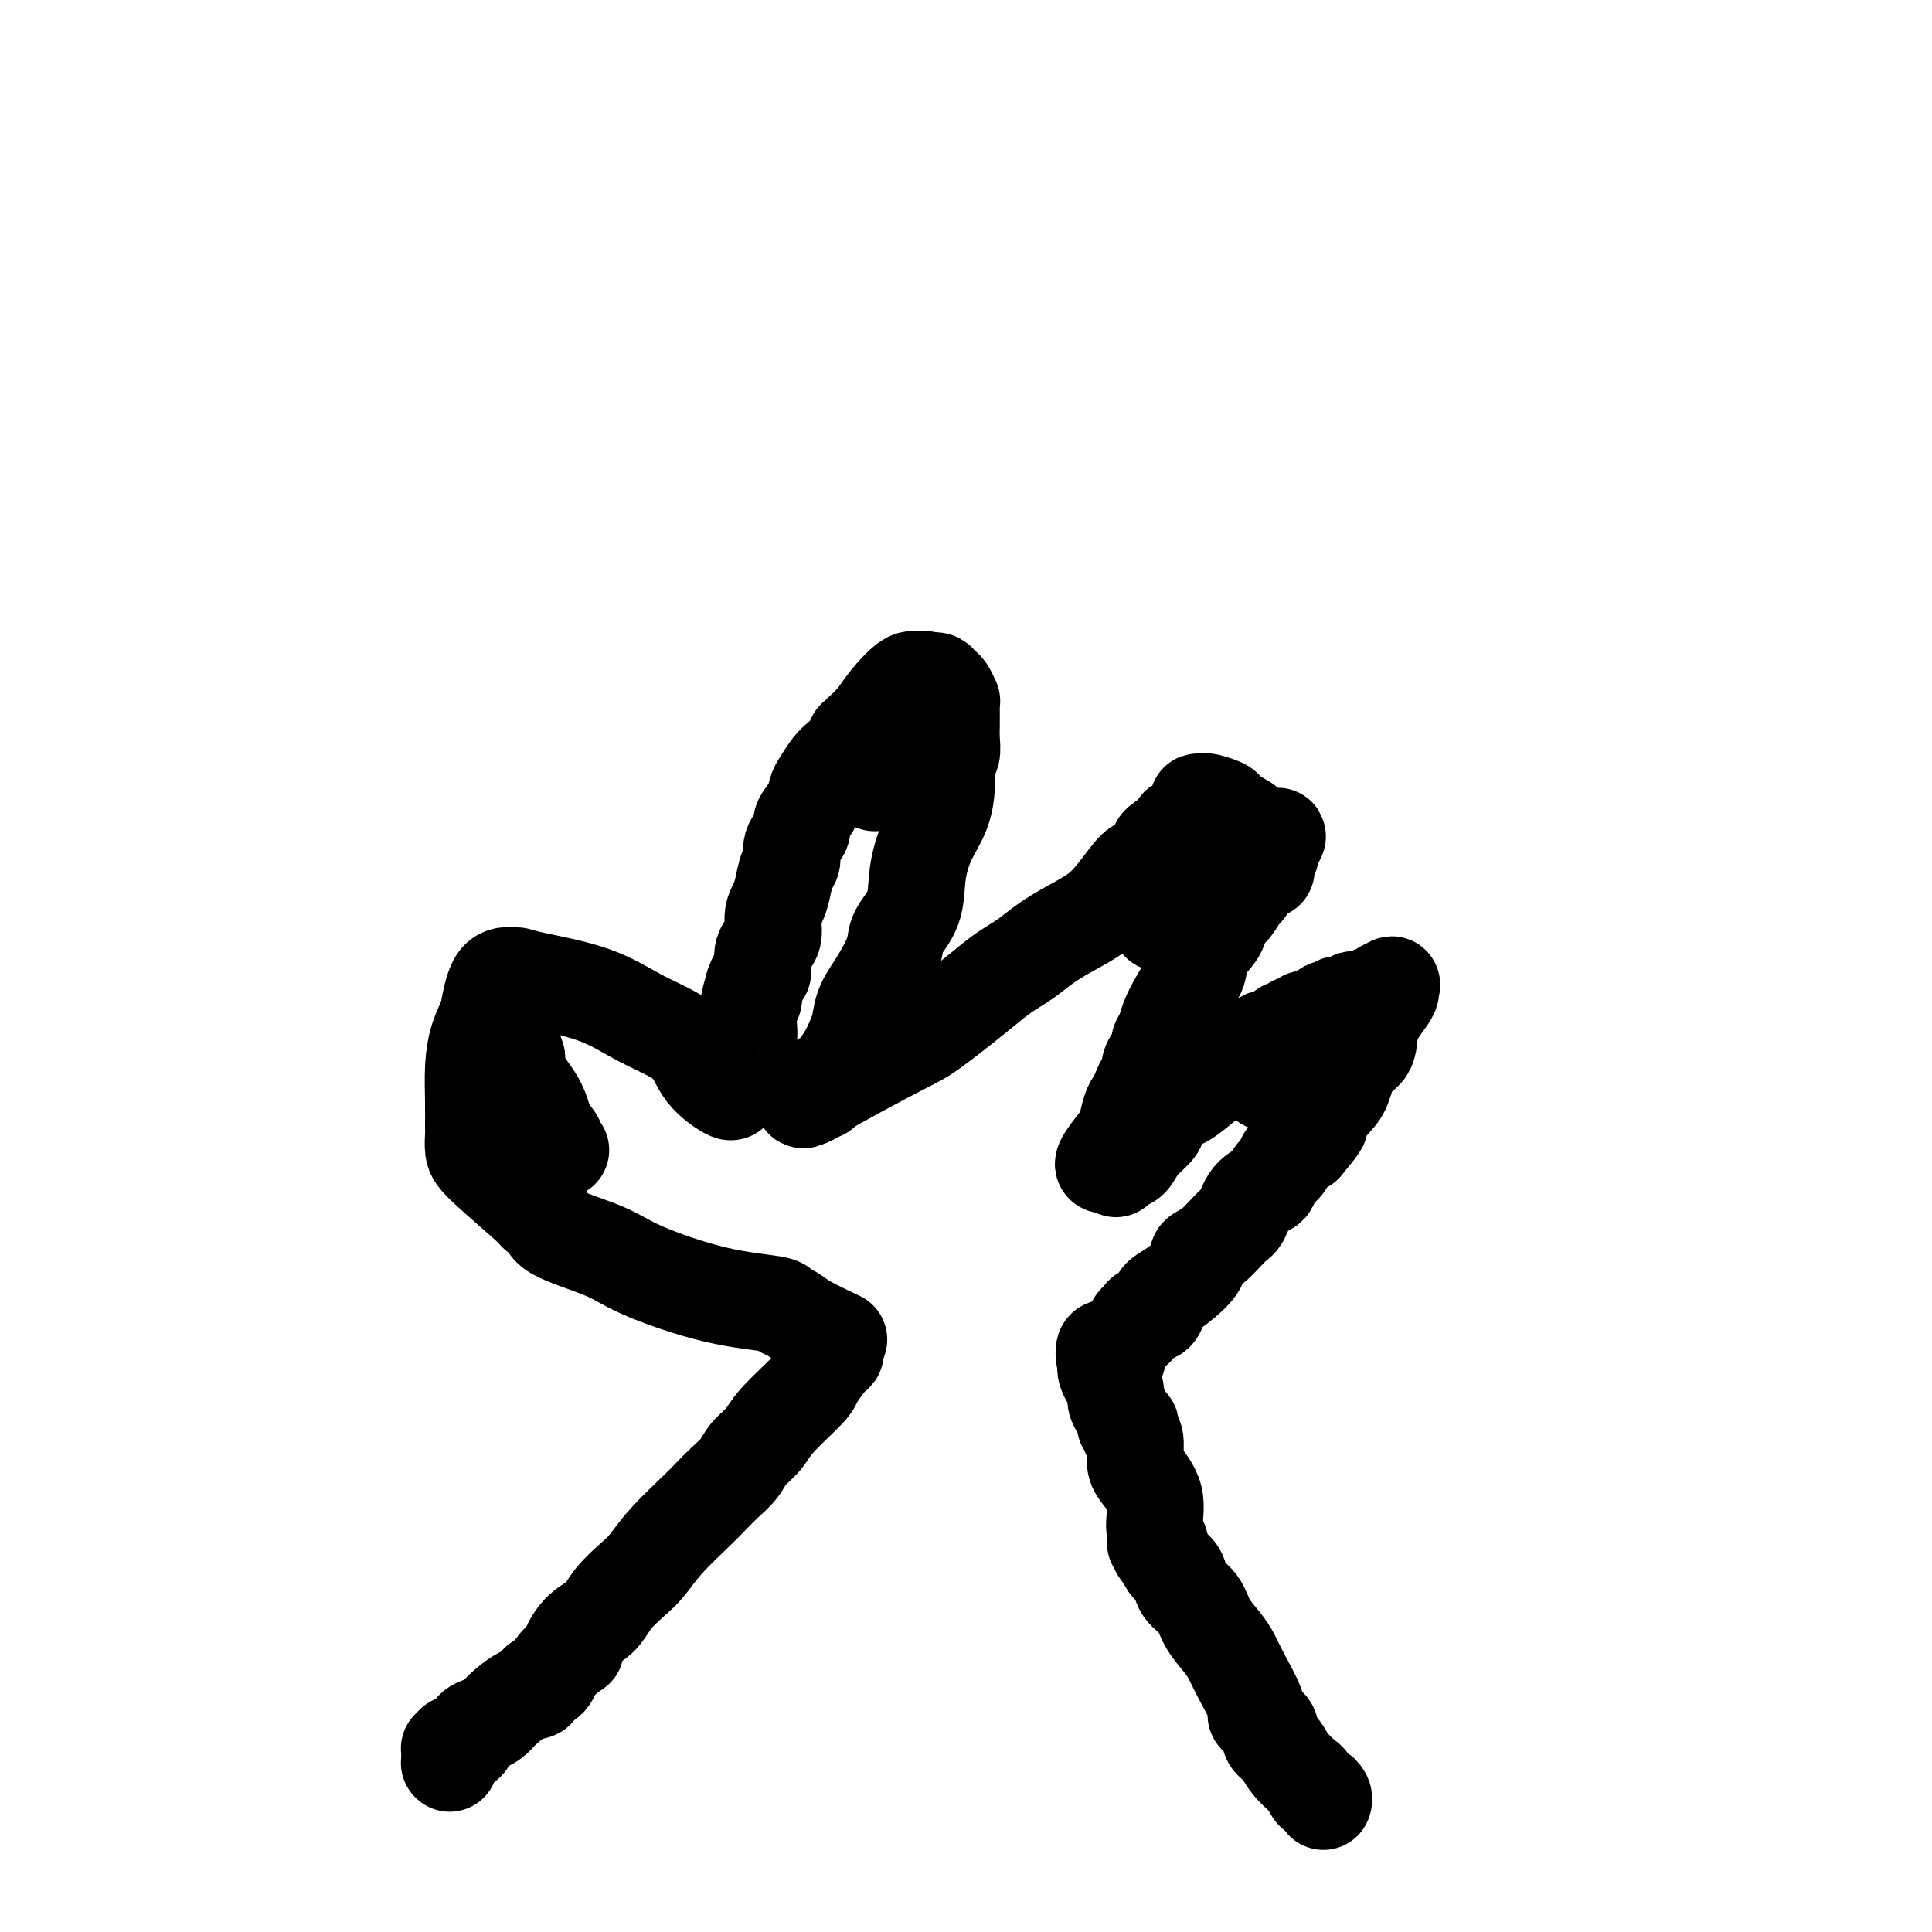
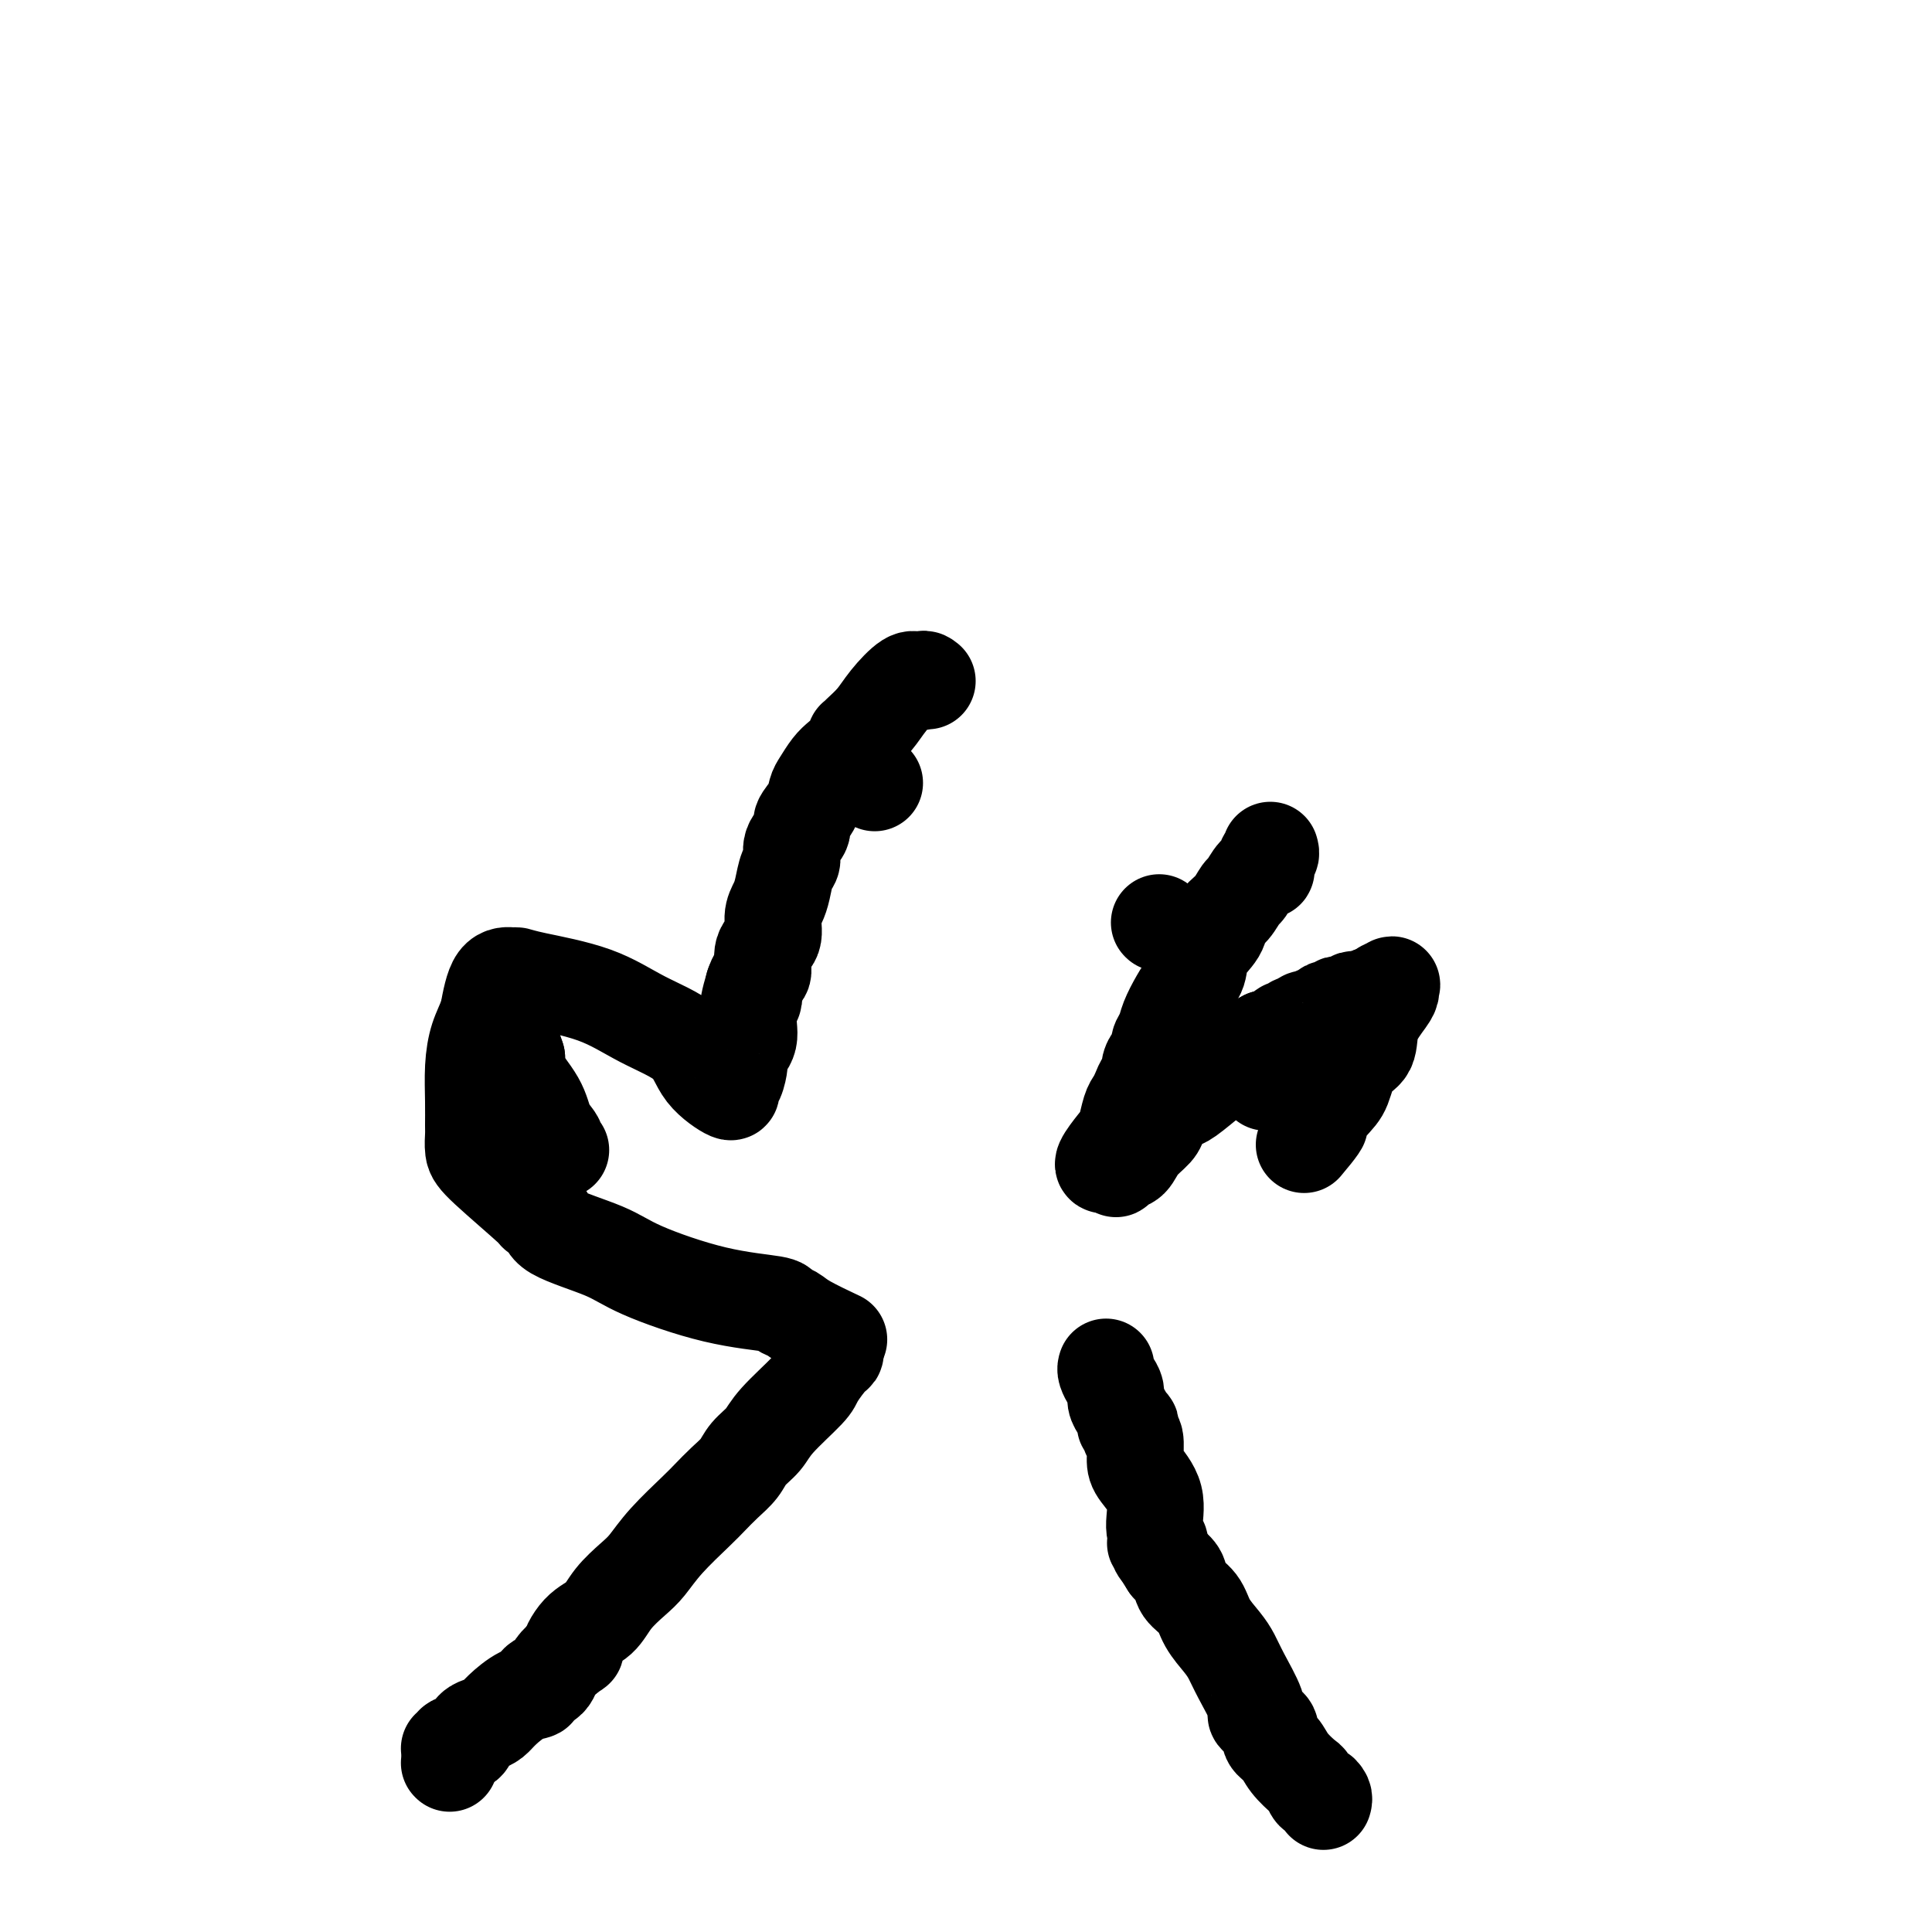
<svg xmlns="http://www.w3.org/2000/svg" viewBox="0 0 400 400" version="1.1">
  <g fill="none" stroke="#000000" stroke-width="20" stroke-linecap="round" stroke-linejoin="round">
    <path d="M93,365c0.000,0.000 0.100,0.100 0.1,0.1" />
    <path d="M93,362c0.476,0.118 0.953,0.235 1,0c0.047,-0.235 -0.335,-0.823 0,-1c0.335,-0.177 1.389,0.055 2,0c0.611,-0.055 0.781,-0.398 1,-1c0.219,-0.602 0.487,-1.464 1,-2c0.513,-0.536 1.269,-0.745 2,-1c0.731,-0.255 1.435,-0.554 2,-1c0.565,-0.446 0.992,-1.037 2,-2c1.008,-0.963 2.599,-2.296 4,-3c1.401,-0.704 2.613,-0.779 3,-1c0.387,-0.221 -0.052,-0.587 0,-1c0.052,-0.413 0.594,-0.873 1,-1c0.406,-0.127 0.676,0.079 1,0c0.324,-0.079 0.703,-0.444 1,-1c0.297,-0.556 0.514,-1.302 1,-2c0.486,-0.698 1.243,-1.349 2,-2" />
    <path d="M117,343c3.874,-2.958 1.558,-0.855 1,-1c-0.558,-0.145 0.640,-2.540 2,-4c1.360,-1.460 2.882,-1.984 4,-3c1.118,-1.016 1.833,-2.523 3,-4c1.167,-1.477 2.787,-2.923 4,-4c1.213,-1.077 2.018,-1.786 3,-3c0.982,-1.214 2.140,-2.933 4,-5c1.860,-2.067 4.423,-4.482 6,-6c1.577,-1.518 2.170,-2.139 3,-3c0.830,-0.861 1.899,-1.963 3,-3c1.101,-1.037 2.236,-2.007 3,-3c0.764,-0.993 1.158,-2.007 2,-3c0.842,-0.993 2.131,-1.965 3,-3c0.869,-1.035 1.319,-2.132 3,-4c1.681,-1.868 4.594,-4.508 6,-6c1.406,-1.492 1.305,-1.836 2,-3c0.695,-1.164 2.186,-3.147 3,-4c0.814,-0.853 0.950,-0.576 1,-1c0.050,-0.424 0.014,-1.550 0,-2c-0.014,-0.450 -0.007,-0.225 0,0" />
    <path d="M274,373c0.090,-0.294 0.181,-0.588 0,-1c-0.181,-0.412 -0.633,-0.942 -1,-1c-0.367,-0.058 -0.650,0.357 -1,0c-0.350,-0.357 -0.767,-1.485 -1,-2c-0.233,-0.515 -0.282,-0.418 -1,-1c-0.718,-0.582 -2.105,-1.845 -3,-3c-0.895,-1.155 -1.297,-2.204 -2,-3c-0.703,-0.796 -1.708,-1.341 -2,-2c-0.292,-0.659 0.127,-1.434 0,-2c-0.127,-0.566 -0.802,-0.925 -1,-1c-0.198,-0.075 0.081,0.132 0,0c-0.081,-0.132 -0.522,-0.605 -1,-1c-0.478,-0.395 -0.995,-0.713 -1,-1c-0.005,-0.287 0.500,-0.544 0,-2c-0.500,-1.456 -2.005,-4.112 -3,-6c-0.995,-1.888 -1.479,-3.008 -2,-4c-0.521,-0.992 -1.081,-1.855 -2,-3c-0.919,-1.145 -2.199,-2.572 -3,-4c-0.801,-1.428 -1.122,-2.857 -2,-4c-0.878,-1.143 -2.313,-2.000 -3,-3c-0.687,-1.000 -0.625,-2.143 -1,-3c-0.375,-0.857 -1.188,-1.429 -2,-2" />
    <path d="M242,324c-5.118,-7.987 -1.912,-3.453 -1,-2c0.912,1.453 -0.471,-0.175 -1,-1c-0.529,-0.825 -0.205,-0.847 0,-1c0.205,-0.153 0.289,-0.437 0,-1c-0.289,-0.563 -0.952,-1.405 -1,-3c-0.048,-1.595 0.519,-3.943 0,-6c-0.519,-2.057 -2.125,-3.822 -3,-5c-0.875,-1.178 -1.018,-1.770 -1,-3c0.018,-1.230 0.197,-3.100 0,-4c-0.197,-0.900 -0.770,-0.832 -1,-1c-0.230,-0.168 -0.117,-0.573 0,-1c0.117,-0.427 0.238,-0.877 0,-1c-0.238,-0.123 -0.833,0.080 -1,0c-0.167,-0.080 0.096,-0.444 0,-1c-0.096,-0.556 -0.551,-1.304 -1,-2c-0.449,-0.696 -0.891,-1.338 -1,-2c-0.109,-0.662 0.115,-1.342 0,-2c-0.115,-0.658 -0.569,-1.292 -1,-2c-0.431,-0.708 -0.837,-1.488 -1,-2c-0.163,-0.512 -0.081,-0.756 0,-1" />
-     <path d="M229,283c-1.529,-6.704 1.149,-2.963 2,-2c0.851,0.963 -0.126,-0.851 0,-2c0.126,-1.149 1.353,-1.631 2,-2c0.647,-0.369 0.712,-0.623 1,-1c0.288,-0.377 0.797,-0.876 1,-1c0.203,-0.124 0.099,0.126 0,0c-0.099,-0.126 -0.194,-0.629 0,-1c0.194,-0.371 0.679,-0.610 1,-1c0.321,-0.390 0.480,-0.930 1,-1c0.520,-0.070 1.400,0.331 2,0c0.600,-0.331 0.919,-1.394 1,-2c0.081,-0.606 -0.075,-0.753 0,-1c0.075,-0.247 0.382,-0.592 1,-1c0.618,-0.408 1.548,-0.880 3,-2c1.452,-1.120 3.425,-2.889 4,-4c0.575,-1.111 -0.248,-1.565 0,-2c0.248,-0.435 1.565,-0.852 3,-2c1.435,-1.148 2.987,-3.028 4,-4c1.013,-0.972 1.489,-1.037 2,-2c0.511,-0.963 1.059,-2.825 2,-4c0.941,-1.175 2.276,-1.663 3,-2c0.724,-0.337 0.838,-0.524 1,-1c0.162,-0.476 0.371,-1.241 1,-2c0.629,-0.759 1.677,-1.513 2,-2c0.323,-0.487 -0.078,-0.708 0,-1c0.078,-0.292 0.636,-0.656 1,-1c0.364,-0.344 0.532,-0.670 1,-1c0.468,-0.330 1.234,-0.665 2,-1" />
    <path d="M270,237c6.370,-7.538 1.795,-3.382 1,-3c-0.795,0.382 2.191,-3.008 4,-5c1.809,-1.992 2.443,-2.586 3,-4c0.557,-1.414 1.039,-3.650 2,-5c0.961,-1.350 2.401,-1.815 3,-3c0.599,-1.185 0.359,-3.089 1,-5c0.641,-1.911 2.165,-3.830 3,-5c0.835,-1.170 0.981,-1.592 1,-2c0.019,-0.408 -0.090,-0.803 0,-1c0.090,-0.197 0.378,-0.196 0,0c-0.378,0.196 -1.421,0.589 -2,1c-0.579,0.411 -0.694,0.841 -1,1c-0.306,0.159 -0.802,0.045 -1,0c-0.198,-0.045 -0.099,-0.023 0,0" />
    <path d="M284,206c-0.737,0.532 -0.578,0.861 -1,1c-0.422,0.139 -1.424,0.089 -2,0c-0.576,-0.089 -0.727,-0.216 -1,0c-0.273,0.216 -0.669,0.776 -1,1c-0.331,0.224 -0.597,0.111 -1,0c-0.403,-0.111 -0.944,-0.222 -1,0c-0.056,0.222 0.372,0.776 0,1c-0.372,0.224 -1.543,0.116 -2,0c-0.457,-0.116 -0.199,-0.241 0,0c0.199,0.241 0.337,0.848 0,1c-0.337,0.152 -1.151,-0.151 -2,0c-0.849,0.151 -1.733,0.757 -2,1c-0.267,0.243 0.083,0.122 0,0c-0.083,-0.122 -0.600,-0.244 -1,0c-0.400,0.244 -0.683,0.853 -1,1c-0.317,0.147 -0.667,-0.167 -1,0c-0.333,0.167 -0.649,0.815 -1,1c-0.351,0.185 -0.738,-0.094 -1,0c-0.262,0.094 -0.400,0.561 -1,1c-0.600,0.439 -1.661,0.849 -2,1c-0.339,0.151 0.046,0.043 0,0c-0.046,-0.043 -0.523,-0.022 -1,0" />
    <path d="M262,215c-3.368,1.648 -0.788,1.266 0,1c0.788,-0.266 -0.216,-0.418 -1,0c-0.784,0.418 -1.347,1.404 -2,2c-0.653,0.596 -1.394,0.801 -2,1c-0.606,0.199 -1.077,0.393 -2,1c-0.923,0.607 -2.299,1.627 -4,3c-1.701,1.373 -3.727,3.099 -5,4c-1.273,0.901 -1.794,0.977 -2,1c-0.206,0.023 -0.096,-0.006 0,0c0.096,0.006 0.180,0.046 0,0c-0.180,-0.046 -0.624,-0.179 -1,0c-0.376,0.179 -0.685,0.669 -1,1c-0.315,0.331 -0.636,0.502 -1,1c-0.364,0.498 -0.769,1.323 -1,2c-0.231,0.677 -0.286,1.206 -1,2c-0.714,0.794 -2.086,1.854 -3,3c-0.914,1.146 -1.369,2.379 -2,3c-0.631,0.621 -1.439,0.629 -2,1c-0.561,0.371 -0.875,1.106 -1,1c-0.125,-0.106 -0.063,-1.053 0,-2" />
    <path d="M231,240c-4.904,3.312 -1.665,-0.908 0,-3c1.665,-2.092 1.755,-2.056 2,-3c0.245,-0.944 0.644,-2.868 1,-4c0.356,-1.132 0.669,-1.472 1,-2c0.331,-0.528 0.680,-1.245 1,-2c0.320,-0.755 0.612,-1.549 1,-2c0.388,-0.451 0.874,-0.558 1,-1c0.126,-0.442 -0.107,-1.220 0,-2c0.107,-0.780 0.553,-1.562 1,-2c0.447,-0.438 0.896,-0.533 1,-1c0.104,-0.467 -0.138,-1.307 0,-2c0.138,-0.693 0.657,-1.237 1,-2c0.343,-0.763 0.509,-1.743 1,-3c0.491,-1.257 1.305,-2.790 2,-4c0.695,-1.210 1.271,-2.096 2,-3c0.729,-0.904 1.613,-1.826 2,-3c0.387,-1.174 0.279,-2.599 1,-4c0.721,-1.401 2.273,-2.779 3,-4c0.727,-1.221 0.631,-2.285 1,-3c0.369,-0.715 1.202,-1.082 2,-2c0.798,-0.918 1.559,-2.388 2,-3c0.441,-0.612 0.562,-0.367 1,-1c0.438,-0.633 1.193,-2.144 2,-3c0.807,-0.856 1.667,-1.055 2,-1c0.333,0.055 0.141,0.365 0,0c-0.141,-0.365 -0.230,-1.406 0,-2c0.230,-0.594 0.780,-0.741 1,-1c0.220,-0.259 0.110,-0.629 0,-1" />
-     <path d="M263,176c3.185,-5.484 0.646,-1.693 -1,-1c-1.646,0.693 -2.399,-1.713 -3,-3c-0.601,-1.287 -1.050,-1.455 -2,-2c-0.950,-0.545 -2.402,-1.467 -3,-2c-0.598,-0.533 -0.341,-0.678 -1,-1c-0.659,-0.322 -2.235,-0.822 -3,-1c-0.765,-0.178 -0.721,-0.034 -1,0c-0.279,0.034 -0.882,-0.042 -1,0c-0.118,0.042 0.249,0.201 0,1c-0.249,0.799 -1.114,2.237 -2,3c-0.886,0.763 -1.791,0.849 -2,1c-0.209,0.151 0.280,0.367 0,1c-0.280,0.633 -1.328,1.685 -2,2c-0.672,0.315 -0.968,-0.105 -1,0c-0.032,0.105 0.199,0.735 0,1c-0.199,0.265 -0.826,0.164 -1,0c-0.174,-0.164 0.107,-0.390 0,0c-0.107,0.390 -0.602,1.397 -1,2c-0.398,0.603 -0.699,0.801 -1,1" />
-     <path d="M238,178c-2.301,2.376 -2.053,2.316 -2,2c0.053,-0.316 -0.089,-0.889 -1,0c-0.911,0.889 -2.593,3.239 -4,5c-1.407,1.761 -2.540,2.933 -4,4c-1.460,1.067 -3.247,2.028 -5,3c-1.753,0.972 -3.472,1.954 -5,3c-1.528,1.046 -2.867,2.157 -4,3c-1.133,0.843 -2.062,1.418 -3,2c-0.938,0.582 -1.885,1.170 -3,2c-1.115,0.830 -2.397,1.900 -5,4c-2.603,2.100 -6.526,5.228 -9,7c-2.474,1.772 -3.498,2.186 -7,4c-3.502,1.814 -9.481,5.027 -13,7c-3.519,1.973 -4.577,2.707 -5,3c-0.423,0.293 -0.212,0.147 0,0" />
-     <path d="M168,227c-3.706,1.907 -0.472,-0.326 1,-1c1.472,-0.674 1.180,0.211 1,0c-0.180,-0.211 -0.249,-1.518 0,-2c0.249,-0.482 0.816,-0.138 1,0c0.184,0.138 -0.014,0.071 0,0c0.014,-0.071 0.240,-0.146 1,-1c0.760,-0.854 2.054,-2.487 3,-4c0.946,-1.513 1.543,-2.904 2,-4c0.457,-1.096 0.775,-1.895 1,-3c0.225,-1.105 0.358,-2.516 1,-4c0.642,-1.484 1.792,-3.041 3,-5c1.208,-1.959 2.472,-4.318 3,-6c0.528,-1.682 0.320,-2.685 1,-4c0.680,-1.315 2.249,-2.942 3,-5c0.751,-2.058 0.684,-4.547 1,-7c0.316,-2.453 1.017,-4.869 2,-7c0.983,-2.131 2.249,-3.977 3,-6c0.751,-2.023 0.986,-4.222 1,-6c0.014,-1.778 -0.192,-3.133 0,-4c0.192,-0.867 0.784,-1.244 1,-2c0.216,-0.756 0.058,-1.892 0,-3c-0.058,-1.108 -0.015,-2.190 0,-3c0.015,-0.810 0.001,-1.348 0,-2c-0.001,-0.652 0.011,-1.417 0,-2c-0.011,-0.583 -0.044,-0.983 0,-1c0.044,-0.017 0.167,0.349 0,0c-0.167,-0.349 -0.622,-1.414 -1,-2c-0.378,-0.586 -0.679,-0.693 -1,-1c-0.321,-0.307 -0.663,-0.813 -1,-1c-0.337,-0.187 -0.668,-0.053 -1,0c-0.332,0.053 -0.666,0.027 -1,0" />
    <path d="M192,141c-0.957,-0.787 -0.850,-0.255 -1,0c-0.150,0.255 -0.558,0.232 -1,0c-0.442,-0.232 -0.917,-0.675 -2,0c-1.083,0.675 -2.773,2.466 -4,4c-1.227,1.534 -1.991,2.809 -3,4c-1.009,1.191 -2.262,2.297 -3,3c-0.738,0.703 -0.960,1.002 -1,1c-0.040,-0.002 0.102,-0.306 0,0c-0.102,0.306 -0.447,1.222 -1,2c-0.553,0.778 -1.313,1.418 -2,2c-0.687,0.582 -1.303,1.104 -2,2c-0.697,0.896 -1.477,2.165 -2,3c-0.523,0.835 -0.789,1.238 -1,2c-0.211,0.762 -0.367,1.885 -1,3c-0.633,1.115 -1.742,2.222 -2,3c-0.258,0.778 0.334,1.226 0,2c-0.334,0.774 -1.595,1.873 -2,3c-0.405,1.127 0.045,2.282 0,3c-0.045,0.718 -0.584,1.001 -1,2c-0.416,0.999 -0.708,2.716 -1,4c-0.292,1.284 -0.585,2.134 -1,3c-0.415,0.866 -0.951,1.747 -1,3c-0.049,1.253 0.390,2.877 0,4c-0.390,1.123 -1.610,1.744 -2,3c-0.390,1.256 0.049,3.146 0,4c-0.049,0.854 -0.585,0.673 -1,1c-0.415,0.327 -0.707,1.164 -1,2" />
    <path d="M156,204c-2.096,7.064 -0.338,3.724 0,3c0.338,-0.724 -0.746,1.170 -1,3c-0.254,1.830 0.322,3.597 0,5c-0.322,1.403 -1.541,2.441 -2,3c-0.459,0.559 -0.157,0.640 0,1c0.157,0.360 0.169,1.001 0,2c-0.169,0.999 -0.519,2.358 -1,3c-0.481,0.642 -1.094,0.568 -1,1c0.094,0.432 0.896,1.371 0,1c-0.896,-0.371 -3.489,-2.053 -5,-4c-1.511,-1.947 -1.939,-4.158 -4,-6c-2.061,-1.842 -5.755,-3.316 -9,-5c-3.245,-1.684 -6.042,-3.577 -10,-5c-3.958,-1.423 -9.077,-2.376 -12,-3c-2.923,-0.624 -3.649,-0.920 -4,-1c-0.351,-0.080 -0.325,0.055 -1,0c-0.675,-0.055 -2.050,-0.302 -3,1c-0.950,1.302 -1.475,4.151 -2,7" />
    <path d="M101,210c-0.702,1.945 -1.456,3.307 -2,5c-0.544,1.693 -0.878,3.717 -1,6c-0.122,2.283 -0.030,4.825 0,7c0.030,2.175 -0.001,3.981 0,5c0.001,1.019 0.033,1.250 0,2c-0.033,0.750 -0.130,2.021 0,3c0.130,0.979 0.489,1.668 3,4c2.511,2.332 7.175,6.308 9,8c1.825,1.692 0.811,1.101 1,1c0.189,-0.101 1.580,0.287 2,1c0.420,0.713 -0.132,1.749 2,3c2.132,1.251 6.948,2.717 10,4c3.052,1.283 4.341,2.385 8,4c3.659,1.615 9.690,3.744 15,5c5.310,1.256 9.900,1.640 12,2c2.100,0.360 1.709,0.696 2,1c0.291,0.304 1.264,0.576 2,1c0.736,0.424 1.237,0.999 3,2c1.763,1.001 4.790,2.429 6,3c1.210,0.571 0.605,0.286 0,0" />
    <path d="M106,216c0.000,0.000 1.000,3.000 1,3" />
    <path d="M107,219c-0.065,0.849 -0.726,1.470 0,3c0.726,1.530 2.839,3.969 4,6c1.161,2.031 1.369,3.655 2,5c0.631,1.345 1.685,2.412 2,3c0.315,0.588 -0.107,0.697 0,1c0.107,0.303 0.745,0.801 1,1c0.255,0.199 0.128,0.100 0,0" />
    <path d="M181,162c0.000,0.000 0.100,0.100 0.1,0.1" />
    <path d="M240,191c0.000,0.000 0.100,0.100 0.1,0.1" />
    <path d="M262,224c0.000,0.000 0.100,0.100 0.1,0.1" />
  </g>
</svg>